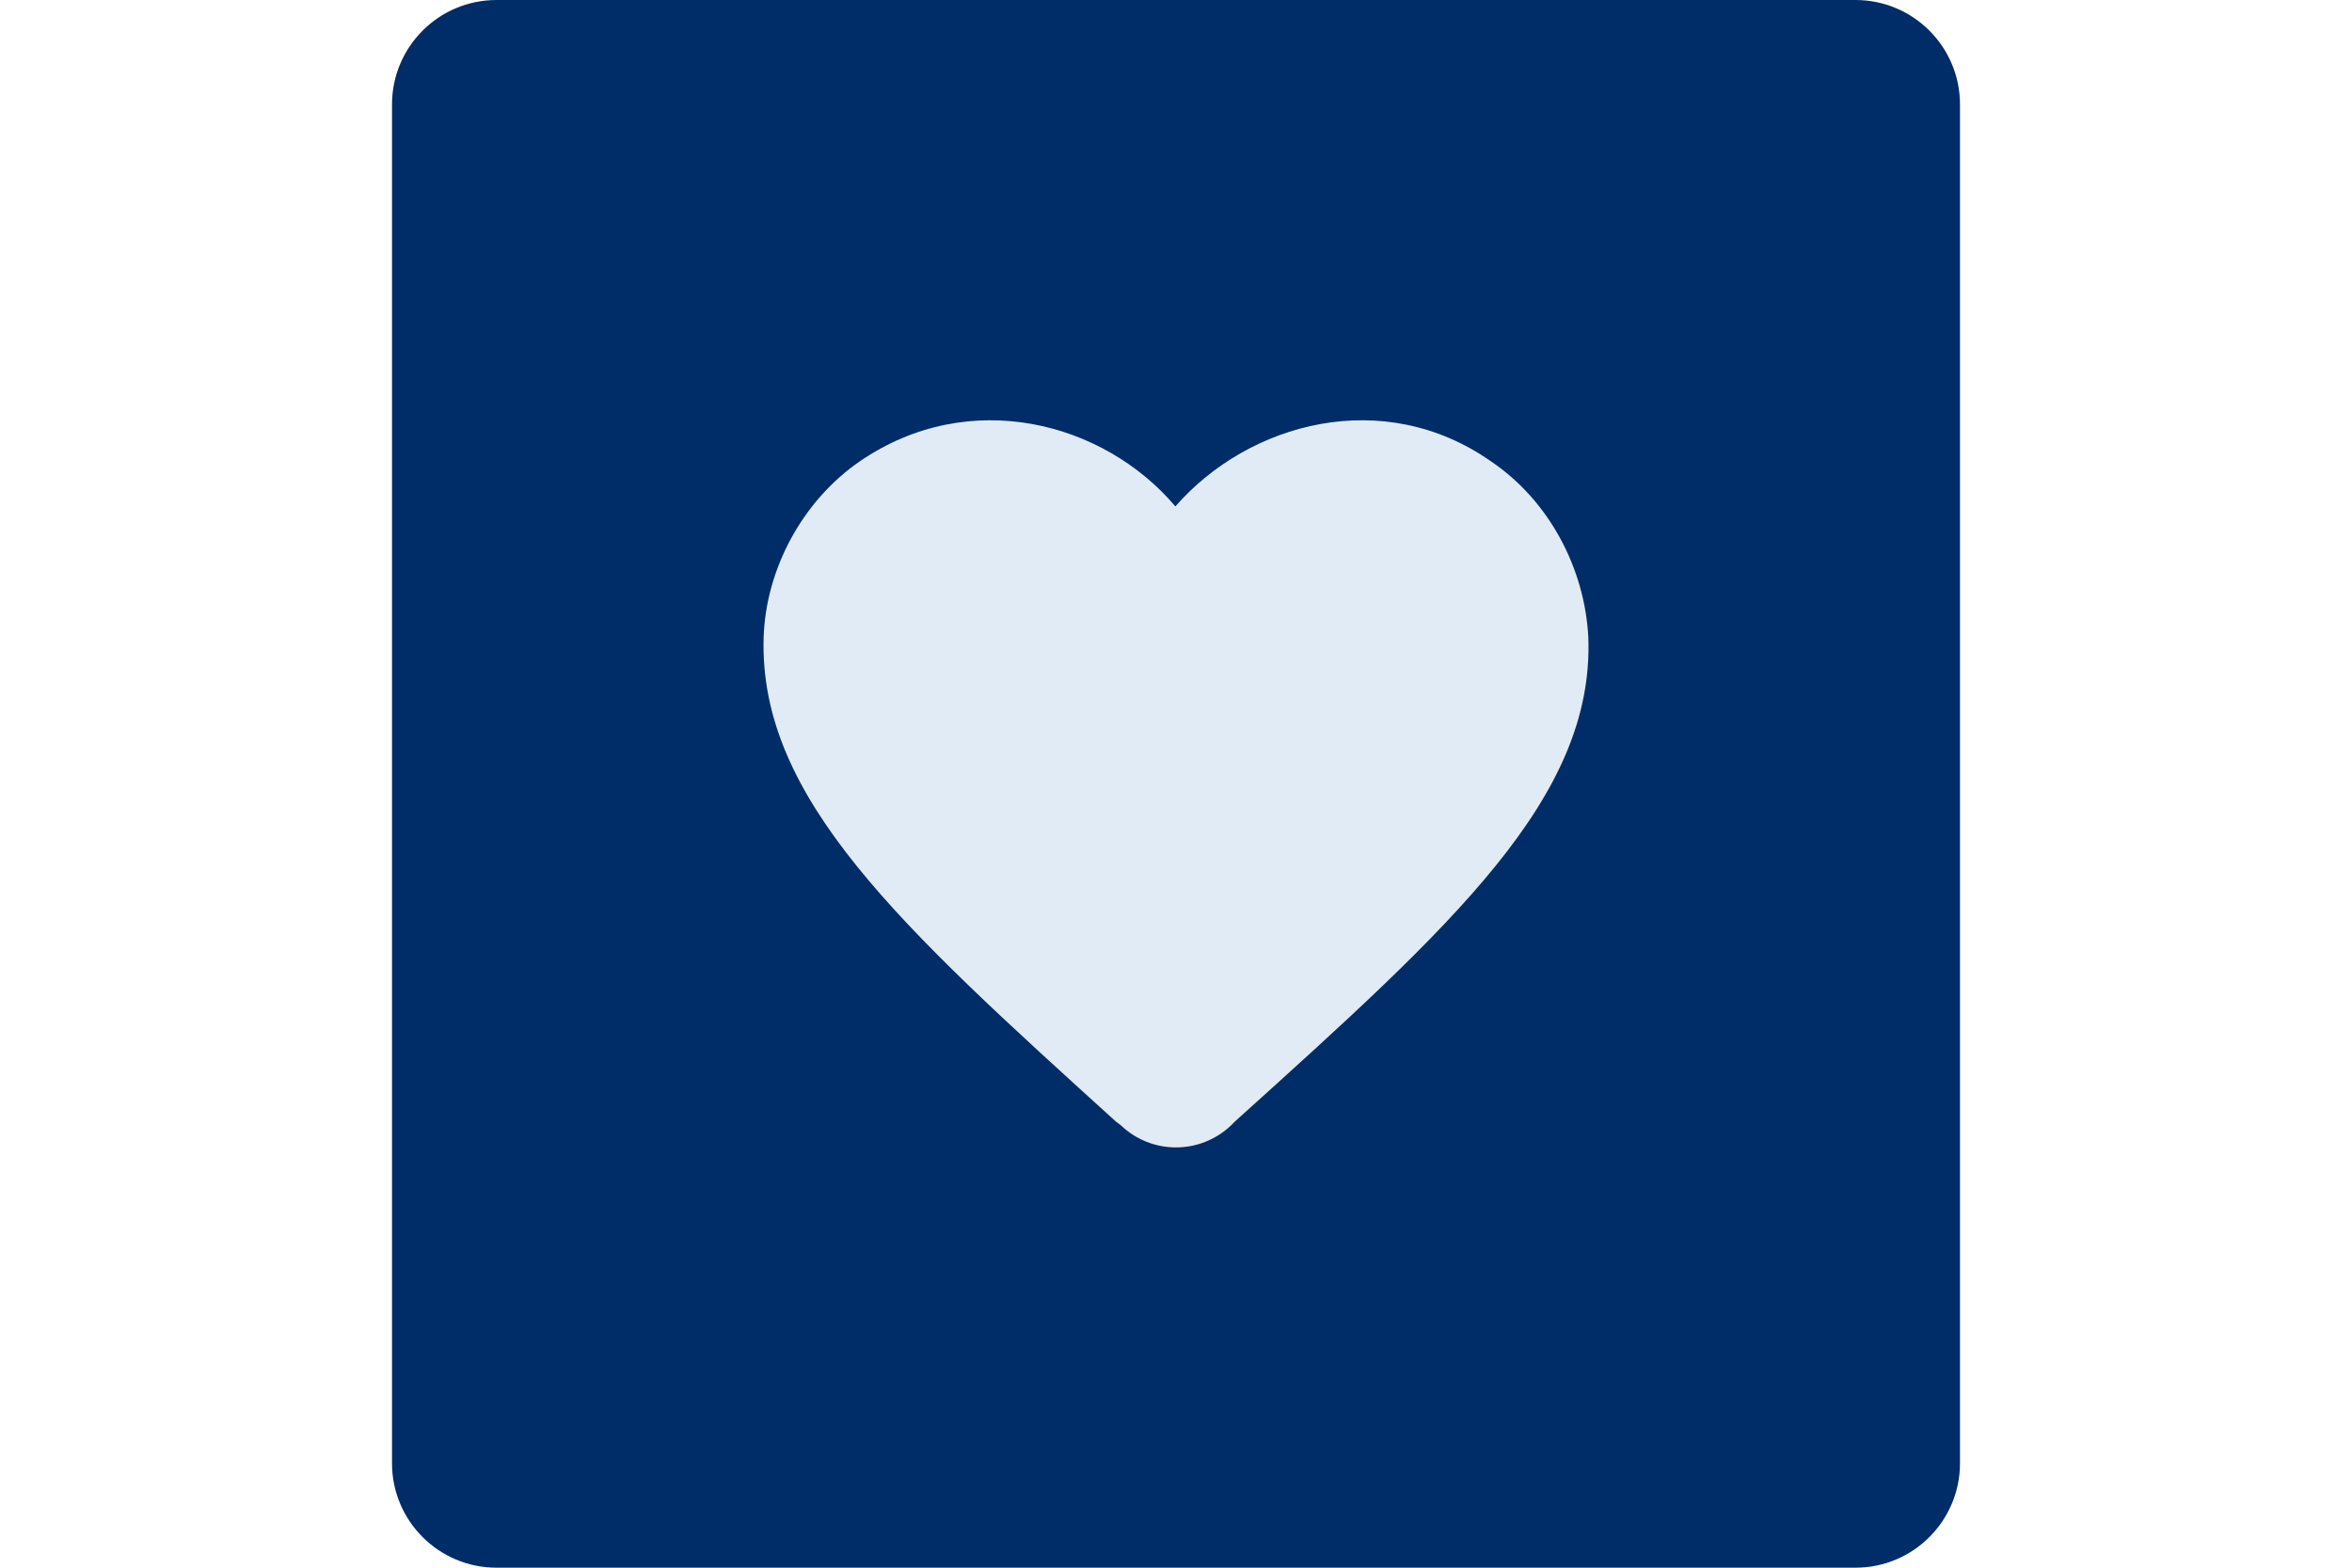
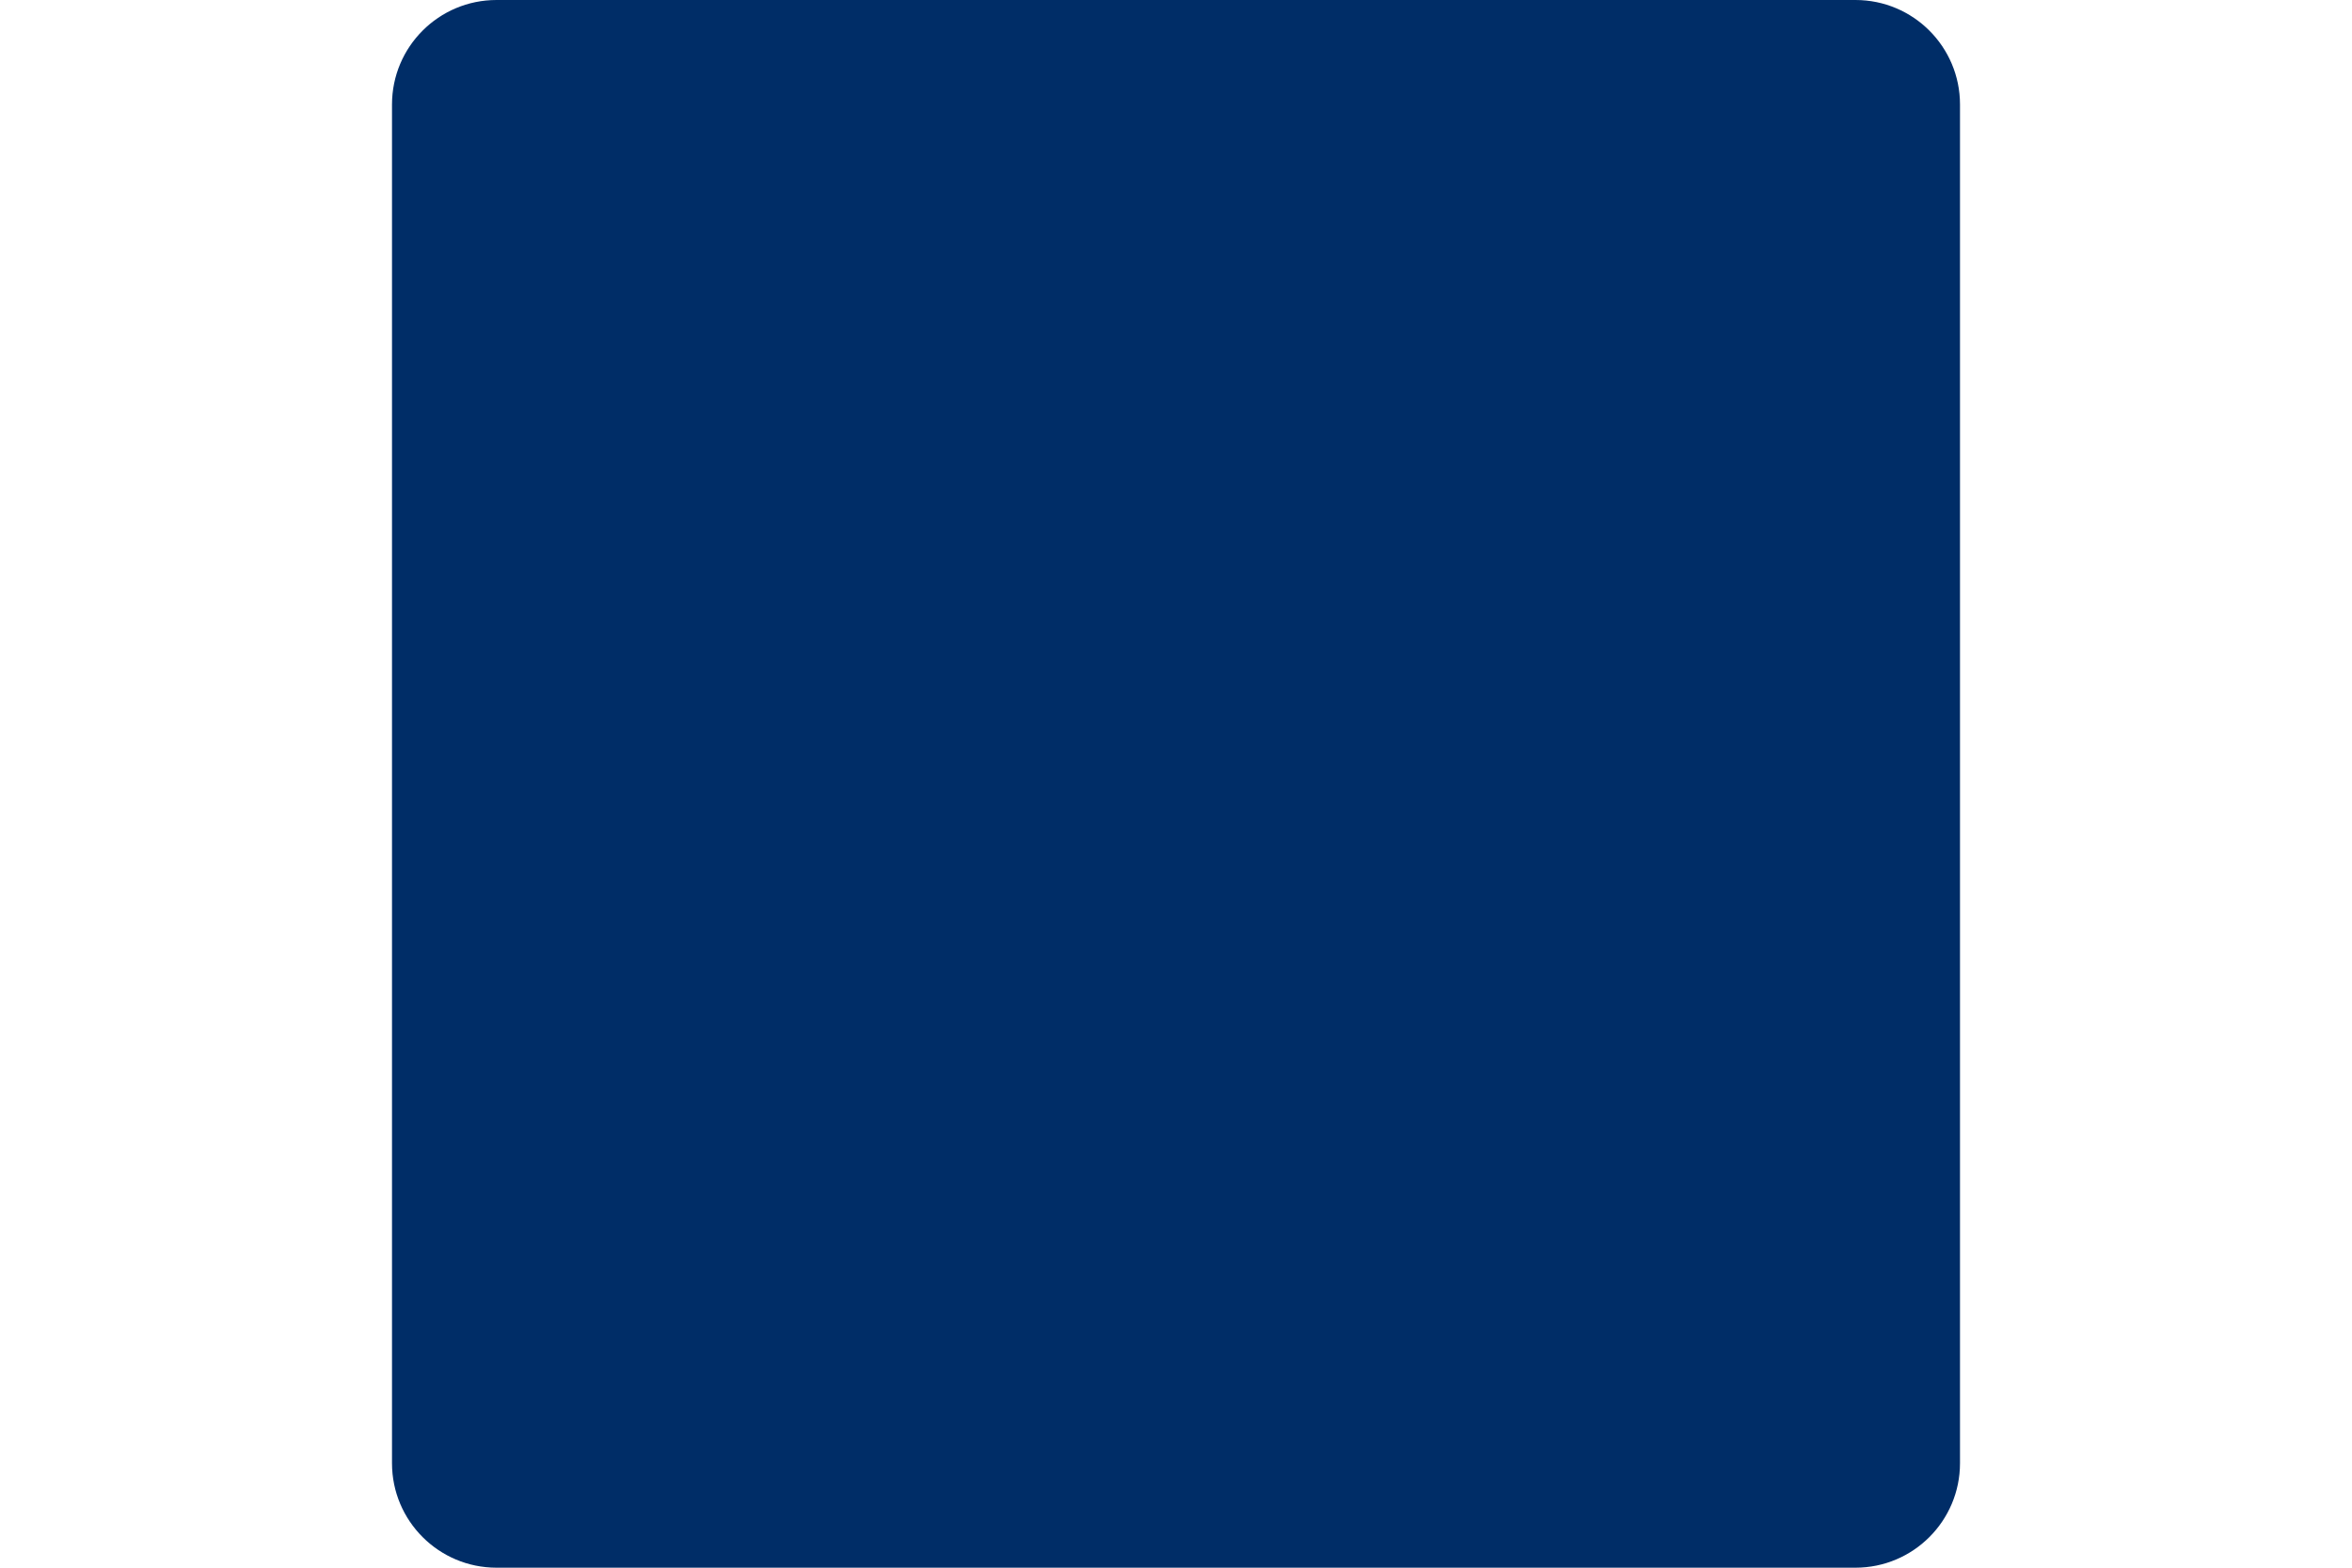
<svg xmlns="http://www.w3.org/2000/svg" width="120" height="80" viewBox="0 0 120 80" fill="none">
  <path d="M20 5.333C20 2.388 22.388 0 25.333 0H94.667C97.612 0 100 2.388 100 5.333V74.667C100 77.612 97.612 80 94.667 80H25.333C22.388 80 20 77.612 20 74.667V5.333Z" fill="#002D67" />
-   <path d="M57.175 57.415C58.754 58.932 61.243 58.932 62.822 57.415L63.004 57.232L63.074 57.169C74.145 47.187 81.34 40.7 81.037 32.521C80.855 28.999 79.033 25.538 76.058 23.535C70.594 19.709 63.733 21.531 59.968 25.842C56.325 21.531 49.464 19.709 43.878 23.535C40.964 25.538 39.081 28.999 38.96 32.521C38.717 40.718 45.882 47.214 56.932 57.232C56.932 57.232 56.932 57.233 57.175 57.415Z" fill="#E1EBF5" />
</svg>